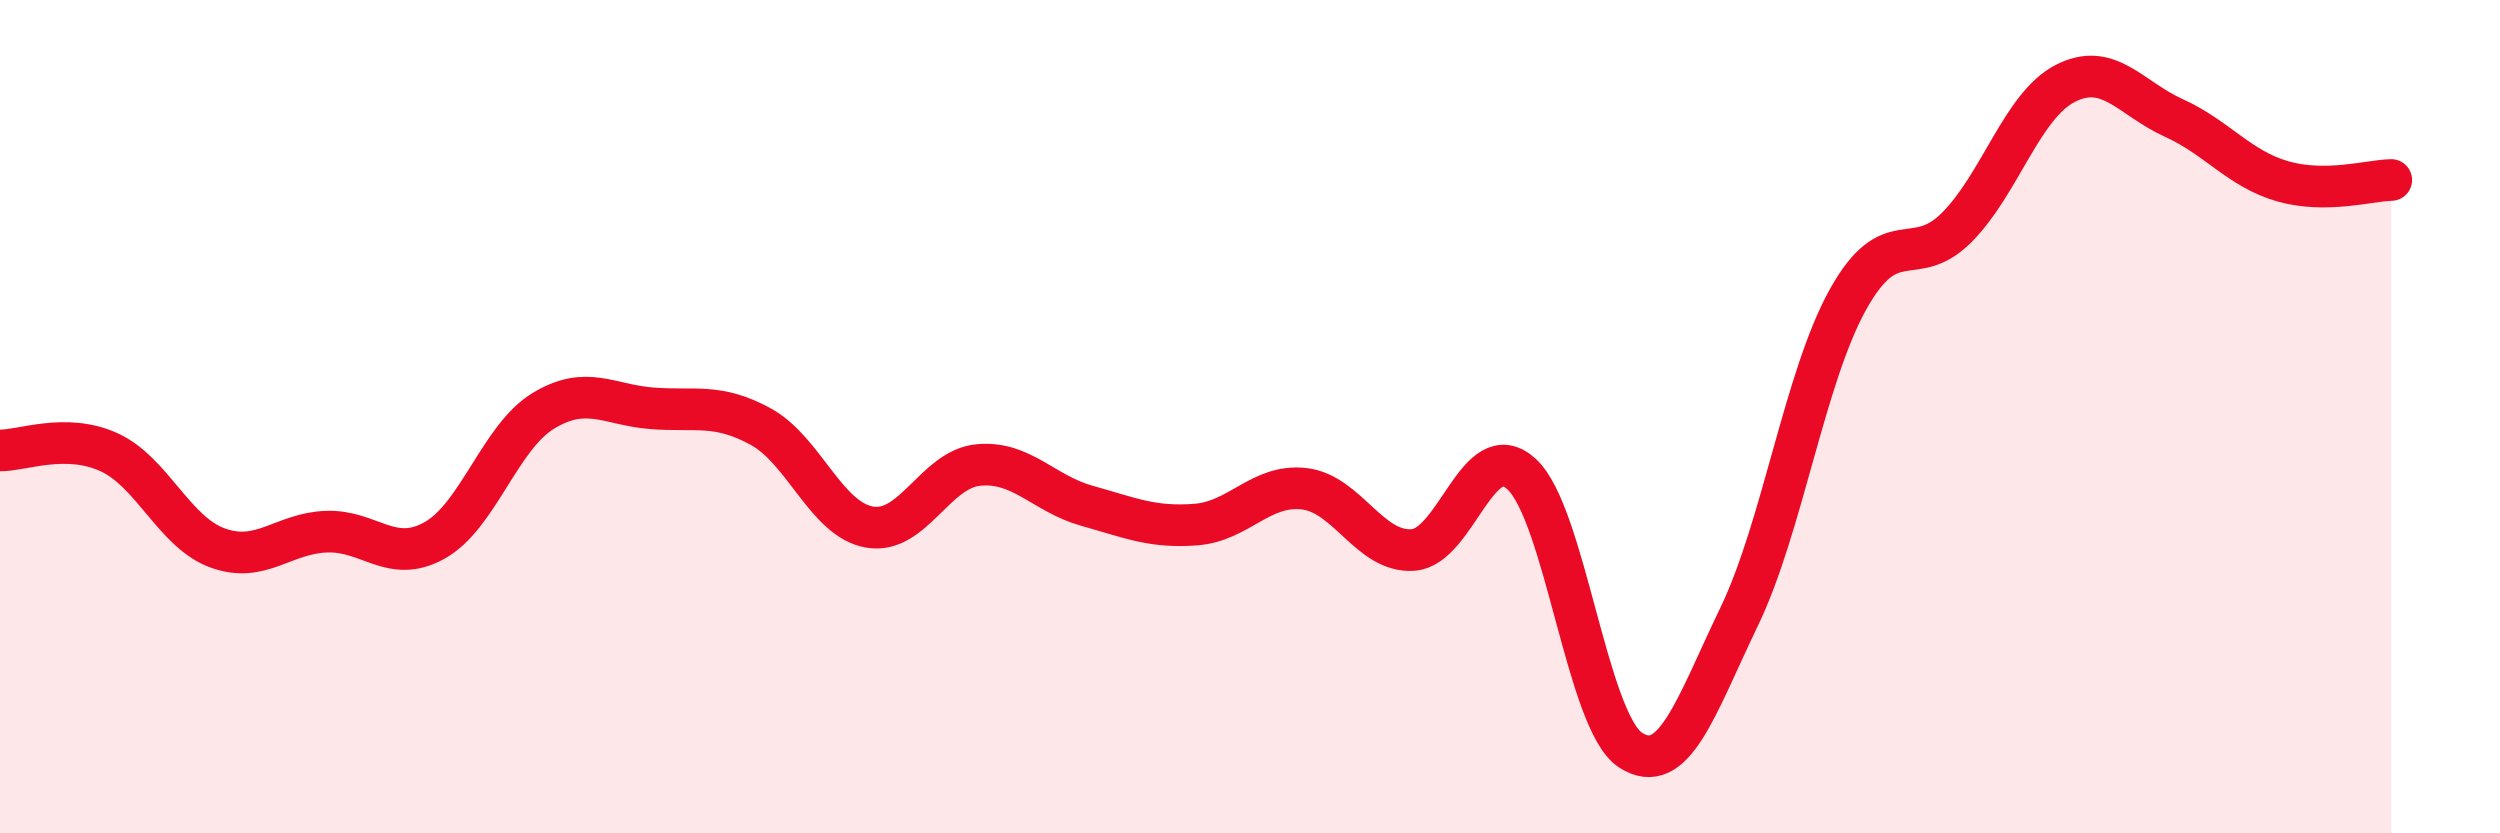
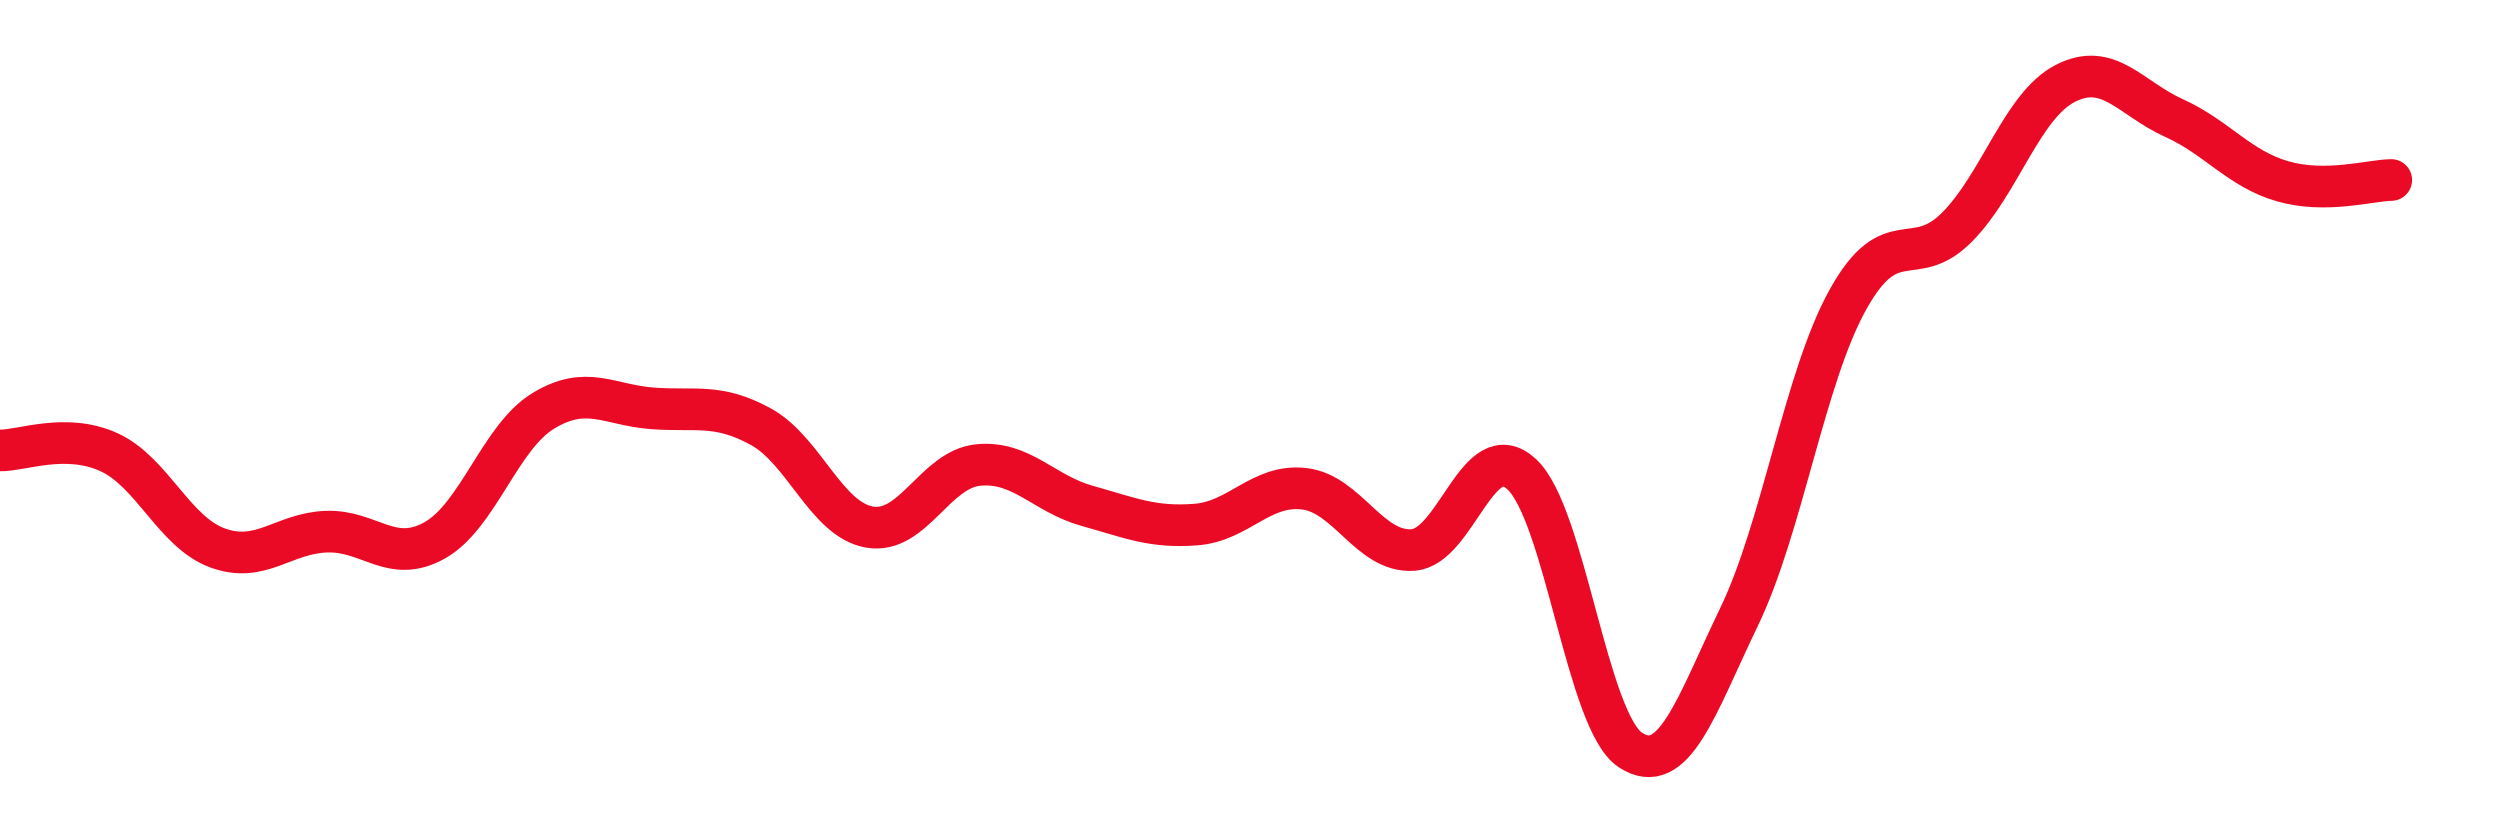
<svg xmlns="http://www.w3.org/2000/svg" width="60" height="20" viewBox="0 0 60 20">
-   <path d="M 0,10.81 C 0.52,10.82 1.57,10.38 2.61,10.85 C 3.65,11.32 4.18,12.77 5.22,13.15 C 6.26,13.53 6.79,12.8 7.83,12.76 C 8.87,12.72 9.39,13.55 10.43,12.97 C 11.47,12.39 12,10.49 13.04,9.86 C 14.08,9.23 14.61,9.72 15.65,9.8 C 16.69,9.88 17.22,9.67 18.26,10.24 C 19.3,10.81 19.83,12.47 20.87,12.65 C 21.91,12.83 22.44,11.26 23.48,11.16 C 24.52,11.06 25.05,11.85 26.09,12.14 C 27.13,12.43 27.66,12.67 28.7,12.59 C 29.74,12.51 30.26,11.61 31.3,11.73 C 32.34,11.85 32.87,13.27 33.91,13.2 C 34.95,13.13 35.48,10.42 36.52,11.38 C 37.56,12.34 38.09,17.32 39.13,18 C 40.17,18.68 40.7,16.96 41.74,14.8 C 42.78,12.64 43.31,9.06 44.35,7.19 C 45.39,5.32 45.92,6.5 46.96,5.46 C 48,4.42 48.53,2.53 49.57,2 C 50.61,1.47 51.13,2.36 52.17,2.83 C 53.21,3.3 53.74,4.05 54.78,4.35 C 55.82,4.65 56.87,4.33 57.39,4.32L57.39 20L0 20Z" fill="#EB0A25" opacity="0.1" stroke-linecap="round" stroke-linejoin="round" />
  <path d="M 0,10.81 C 0.52,10.82 1.57,10.38 2.61,10.85 C 3.65,11.32 4.18,12.77 5.22,13.15 C 6.26,13.53 6.79,12.8 7.83,12.76 C 8.87,12.72 9.39,13.55 10.43,12.97 C 11.47,12.39 12,10.49 13.04,9.86 C 14.08,9.23 14.61,9.72 15.65,9.8 C 16.69,9.88 17.22,9.67 18.26,10.24 C 19.3,10.81 19.83,12.47 20.87,12.65 C 21.91,12.83 22.44,11.26 23.48,11.16 C 24.52,11.06 25.05,11.85 26.09,12.14 C 27.13,12.43 27.66,12.67 28.7,12.59 C 29.74,12.51 30.26,11.61 31.3,11.73 C 32.34,11.85 32.87,13.27 33.91,13.2 C 34.95,13.13 35.48,10.42 36.52,11.38 C 37.56,12.34 38.09,17.32 39.13,18 C 40.17,18.68 40.7,16.96 41.74,14.8 C 42.78,12.64 43.31,9.06 44.35,7.19 C 45.39,5.32 45.92,6.5 46.96,5.46 C 48,4.42 48.53,2.53 49.57,2 C 50.61,1.47 51.13,2.36 52.17,2.83 C 53.21,3.3 53.74,4.05 54.78,4.35 C 55.82,4.65 56.87,4.33 57.39,4.32" stroke="#EB0A25" stroke-width="1" fill="none" stroke-linecap="round" stroke-linejoin="round" />
</svg>